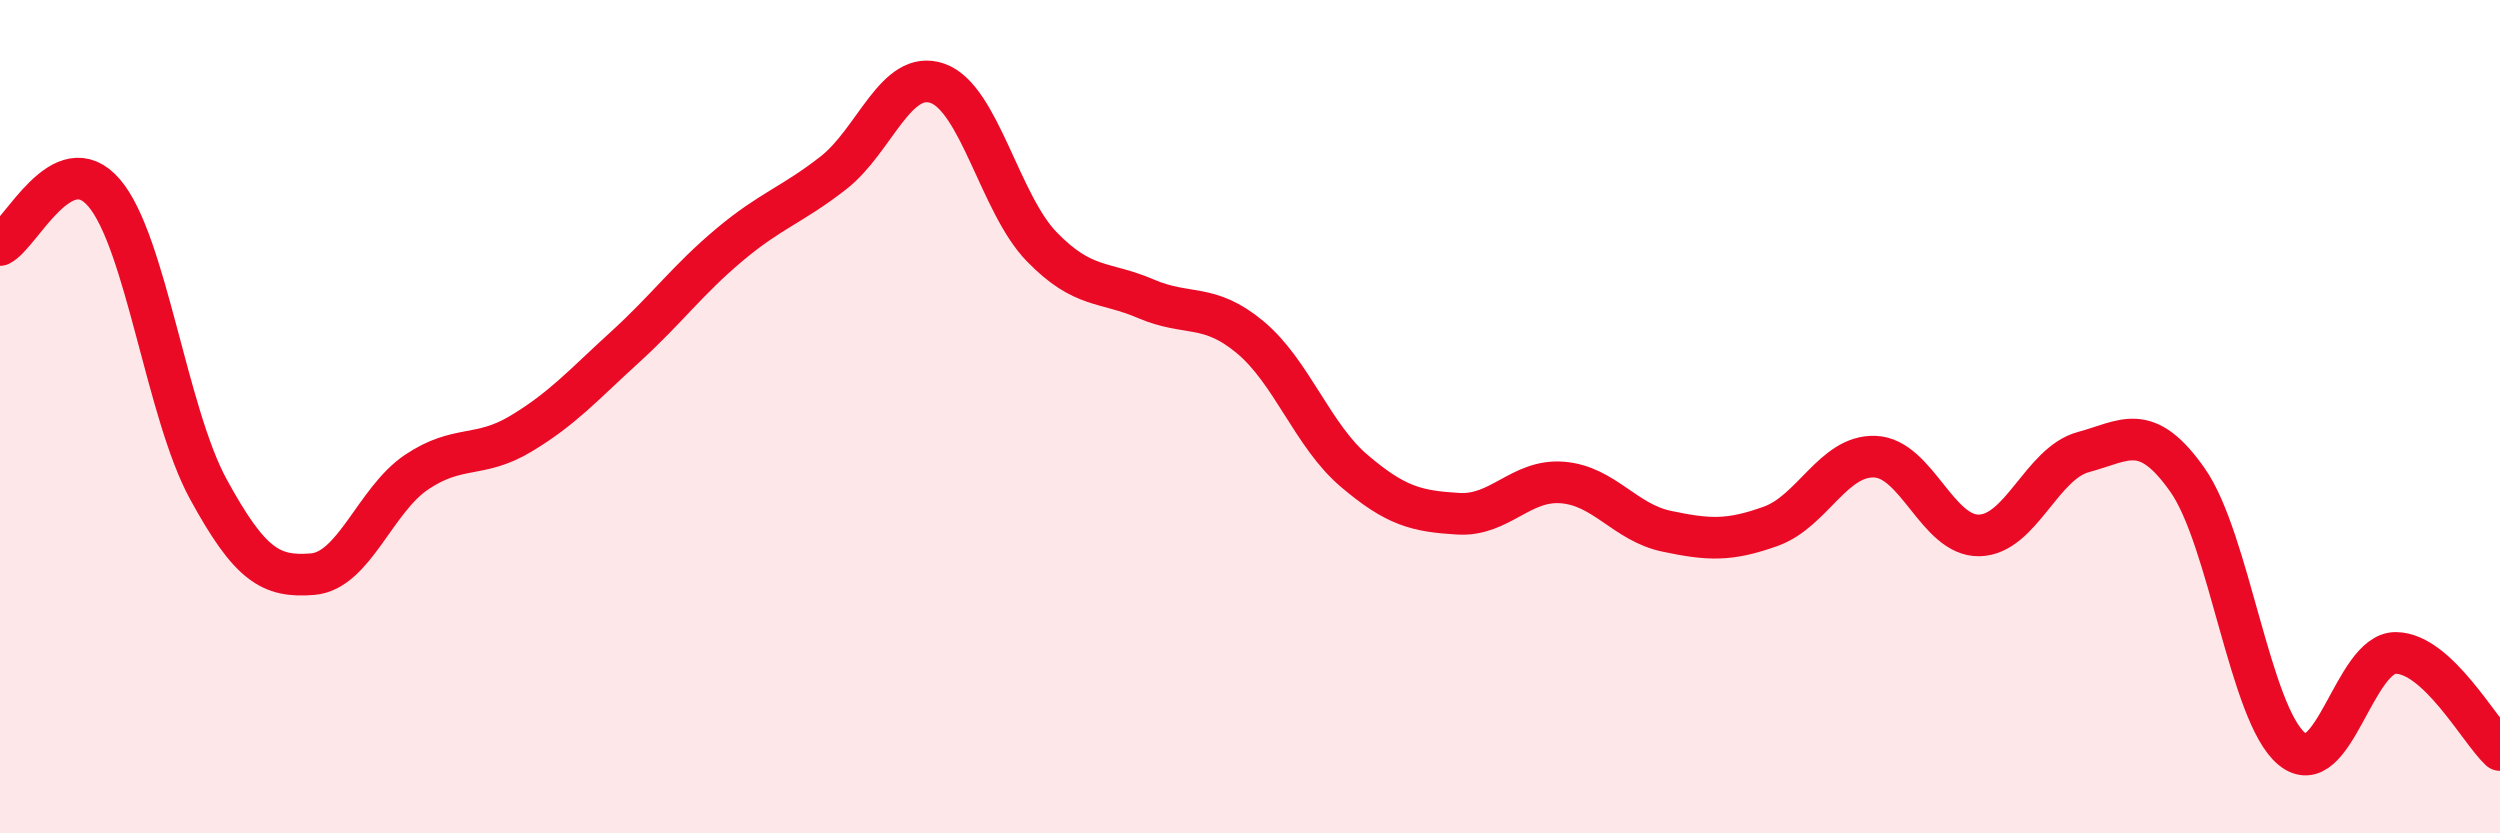
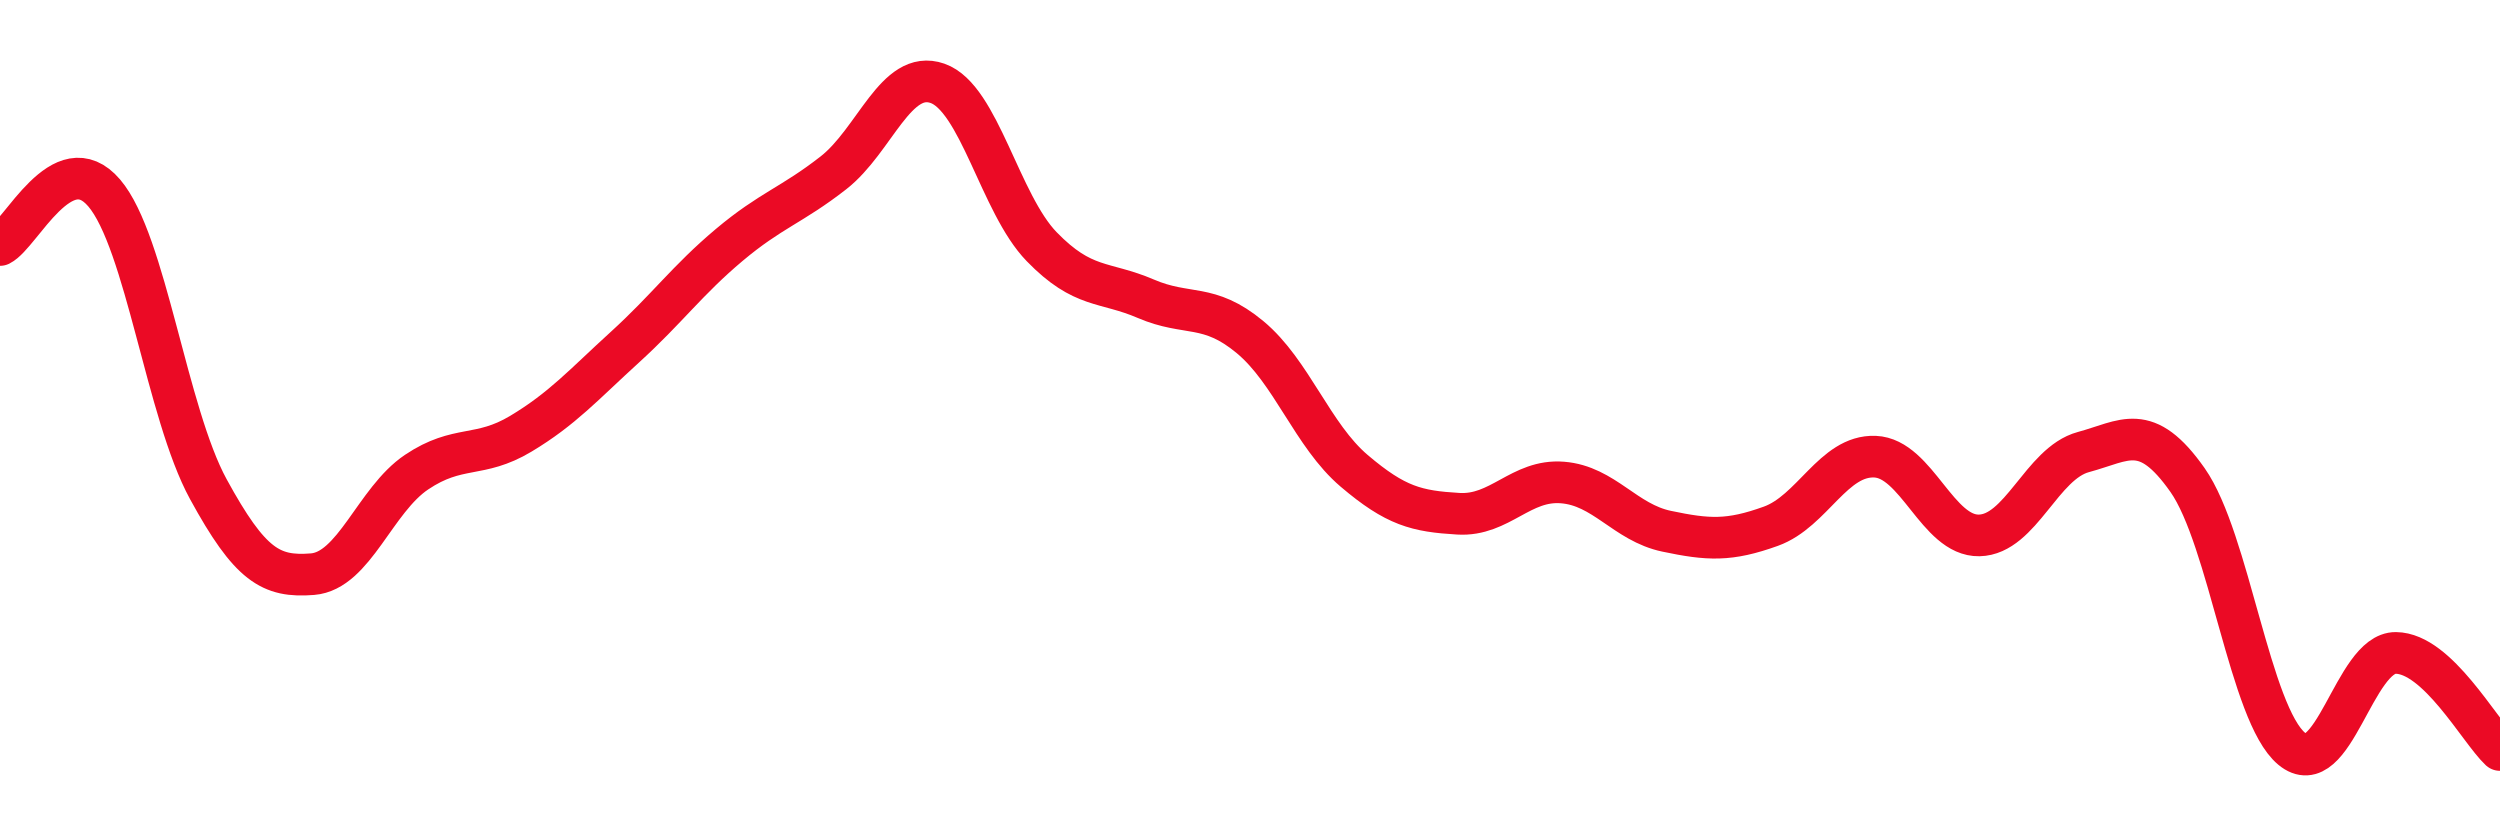
<svg xmlns="http://www.w3.org/2000/svg" width="60" height="20" viewBox="0 0 60 20">
-   <path d="M 0,5.88 C 0.5,5.63 1.5,3.46 2.5,4.63 C 3.5,5.8 4,9.91 5,11.74 C 6,13.57 6.5,13.86 7.5,13.78 C 8.5,13.7 9,12 10,11.33 C 11,10.66 11.5,11.01 12.5,10.41 C 13.5,9.81 14,9.24 15,8.33 C 16,7.42 16.5,6.72 17.5,5.88 C 18.5,5.04 19,4.93 20,4.15 C 21,3.37 21.5,1.65 22.5,2 C 23.5,2.35 24,4.89 25,5.92 C 26,6.95 26.5,6.74 27.5,7.17 C 28.5,7.6 29,7.26 30,8.09 C 31,8.92 31.5,10.45 32.5,11.3 C 33.5,12.15 34,12.27 35,12.33 C 36,12.39 36.5,11.5 37.5,11.58 C 38.5,11.66 39,12.54 40,12.75 C 41,12.96 41.5,12.99 42.5,12.63 C 43.5,12.27 44,10.92 45,10.96 C 46,11 46.5,12.87 47.5,12.85 C 48.5,12.83 49,11.12 50,10.85 C 51,10.58 51.5,10.1 52.5,11.52 C 53.5,12.94 54,17.14 55,17.97 C 56,18.8 56.5,15.66 57.5,15.67 C 58.5,15.68 59.5,17.53 60,18L60 20L0 20Z" fill="#EB0A25" opacity="0.1" stroke-linecap="round" stroke-linejoin="round" />
  <path d="M 0,5.88 C 0.5,5.63 1.5,3.46 2.5,4.63 C 3.5,5.8 4,9.91 5,11.74 C 6,13.57 6.5,13.86 7.5,13.78 C 8.5,13.7 9,12 10,11.33 C 11,10.66 11.5,11.01 12.5,10.41 C 13.5,9.81 14,9.24 15,8.33 C 16,7.42 16.5,6.72 17.5,5.88 C 18.5,5.04 19,4.93 20,4.15 C 21,3.37 21.5,1.65 22.5,2 C 23.5,2.35 24,4.89 25,5.92 C 26,6.95 26.5,6.74 27.5,7.17 C 28.5,7.6 29,7.26 30,8.09 C 31,8.92 31.5,10.45 32.5,11.3 C 33.5,12.15 34,12.27 35,12.33 C 36,12.39 36.5,11.5 37.5,11.58 C 38.5,11.66 39,12.54 40,12.75 C 41,12.96 41.5,12.99 42.5,12.63 C 43.5,12.27 44,10.92 45,10.96 C 46,11 46.5,12.87 47.5,12.85 C 48.5,12.83 49,11.12 50,10.85 C 51,10.58 51.5,10.1 52.5,11.52 C 53.5,12.94 54,17.14 55,17.97 C 56,18.8 56.5,15.66 57.5,15.67 C 58.5,15.68 59.5,17.53 60,18" stroke="#EB0A25" stroke-width="1" fill="none" stroke-linecap="round" stroke-linejoin="round" />
</svg>